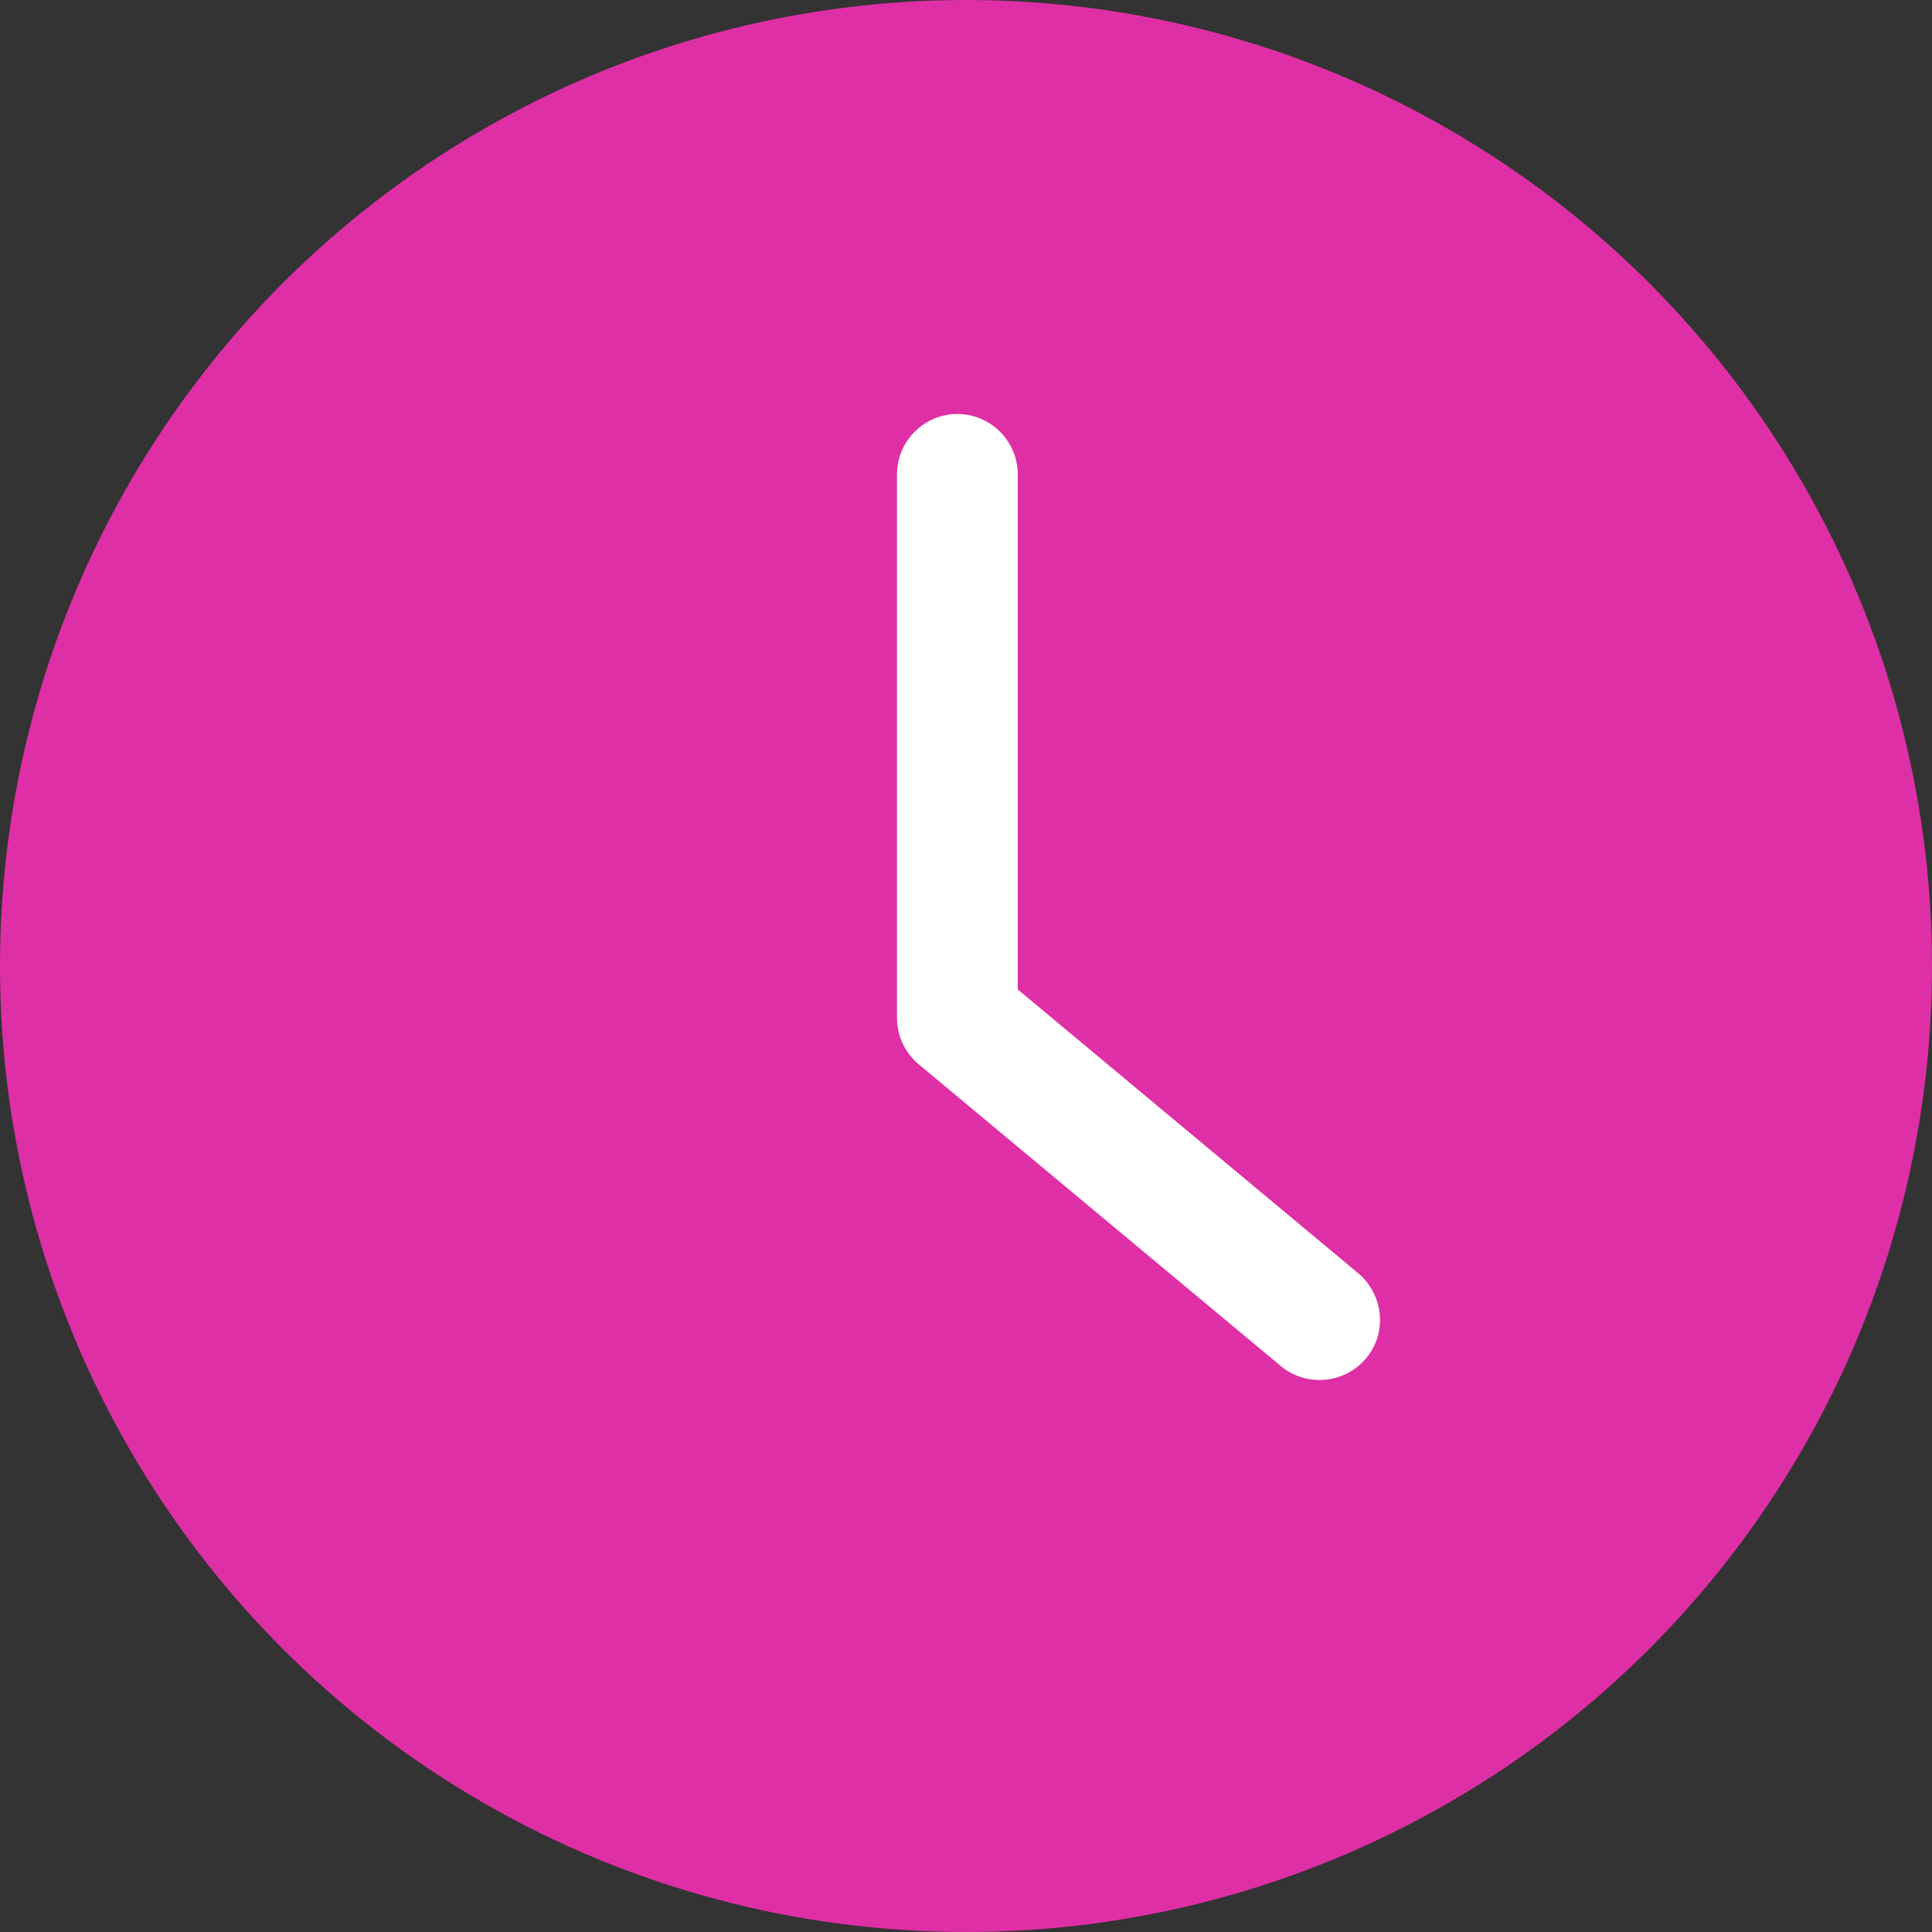
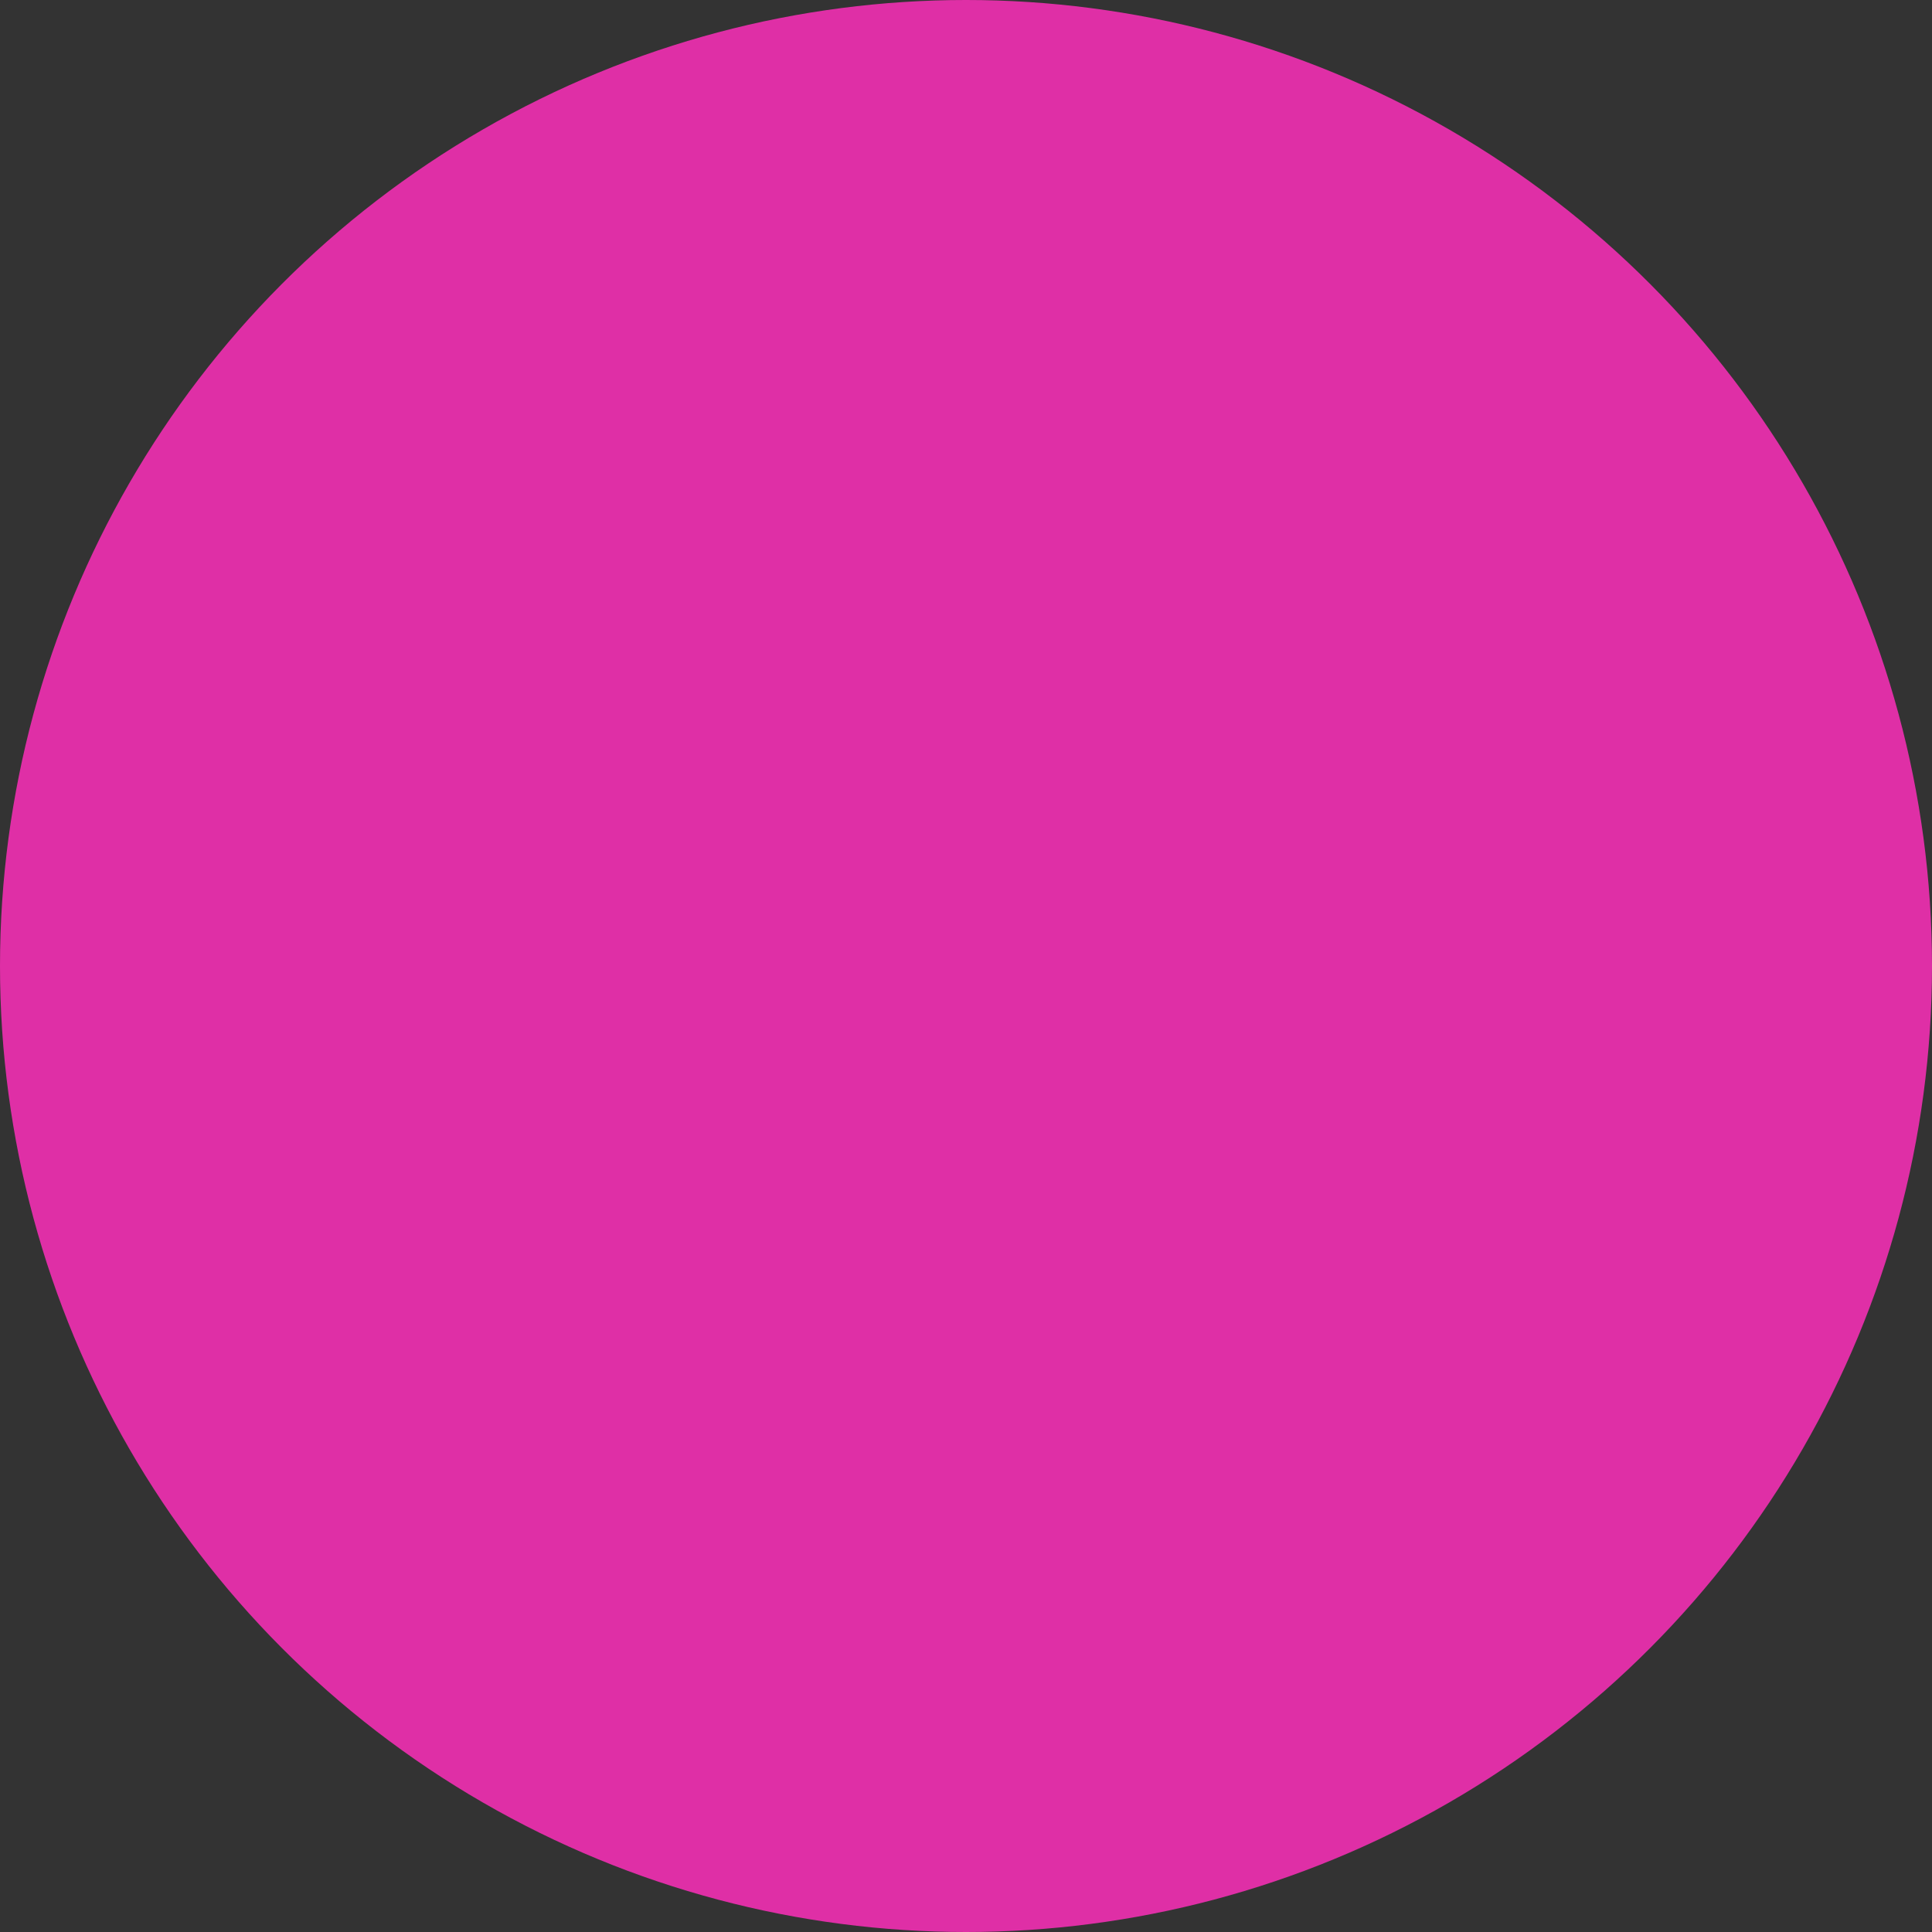
<svg xmlns="http://www.w3.org/2000/svg" width="28" height="28" viewBox="0 0 28 28" fill="none">
  <rect x="0" y="0" width="28" height="28" fill="#333333" stroke="none" />
  <circle cx="14" cy="14" r="14" fill="#DF2FA6" />
-   <path d="M13.315 15.425C13.116 15.259 13 15.014 13 14.751V6.875C13 6.394 13.392 6 13.875 6C14.358 6 14.75 6.394 14.75 6.875V14.34L19.685 18.453C20.056 18.768 20.107 19.319 19.797 19.687C19.488 20.054 18.936 20.107 18.565 19.8L13.315 15.425Z" fill="white" />
</svg>